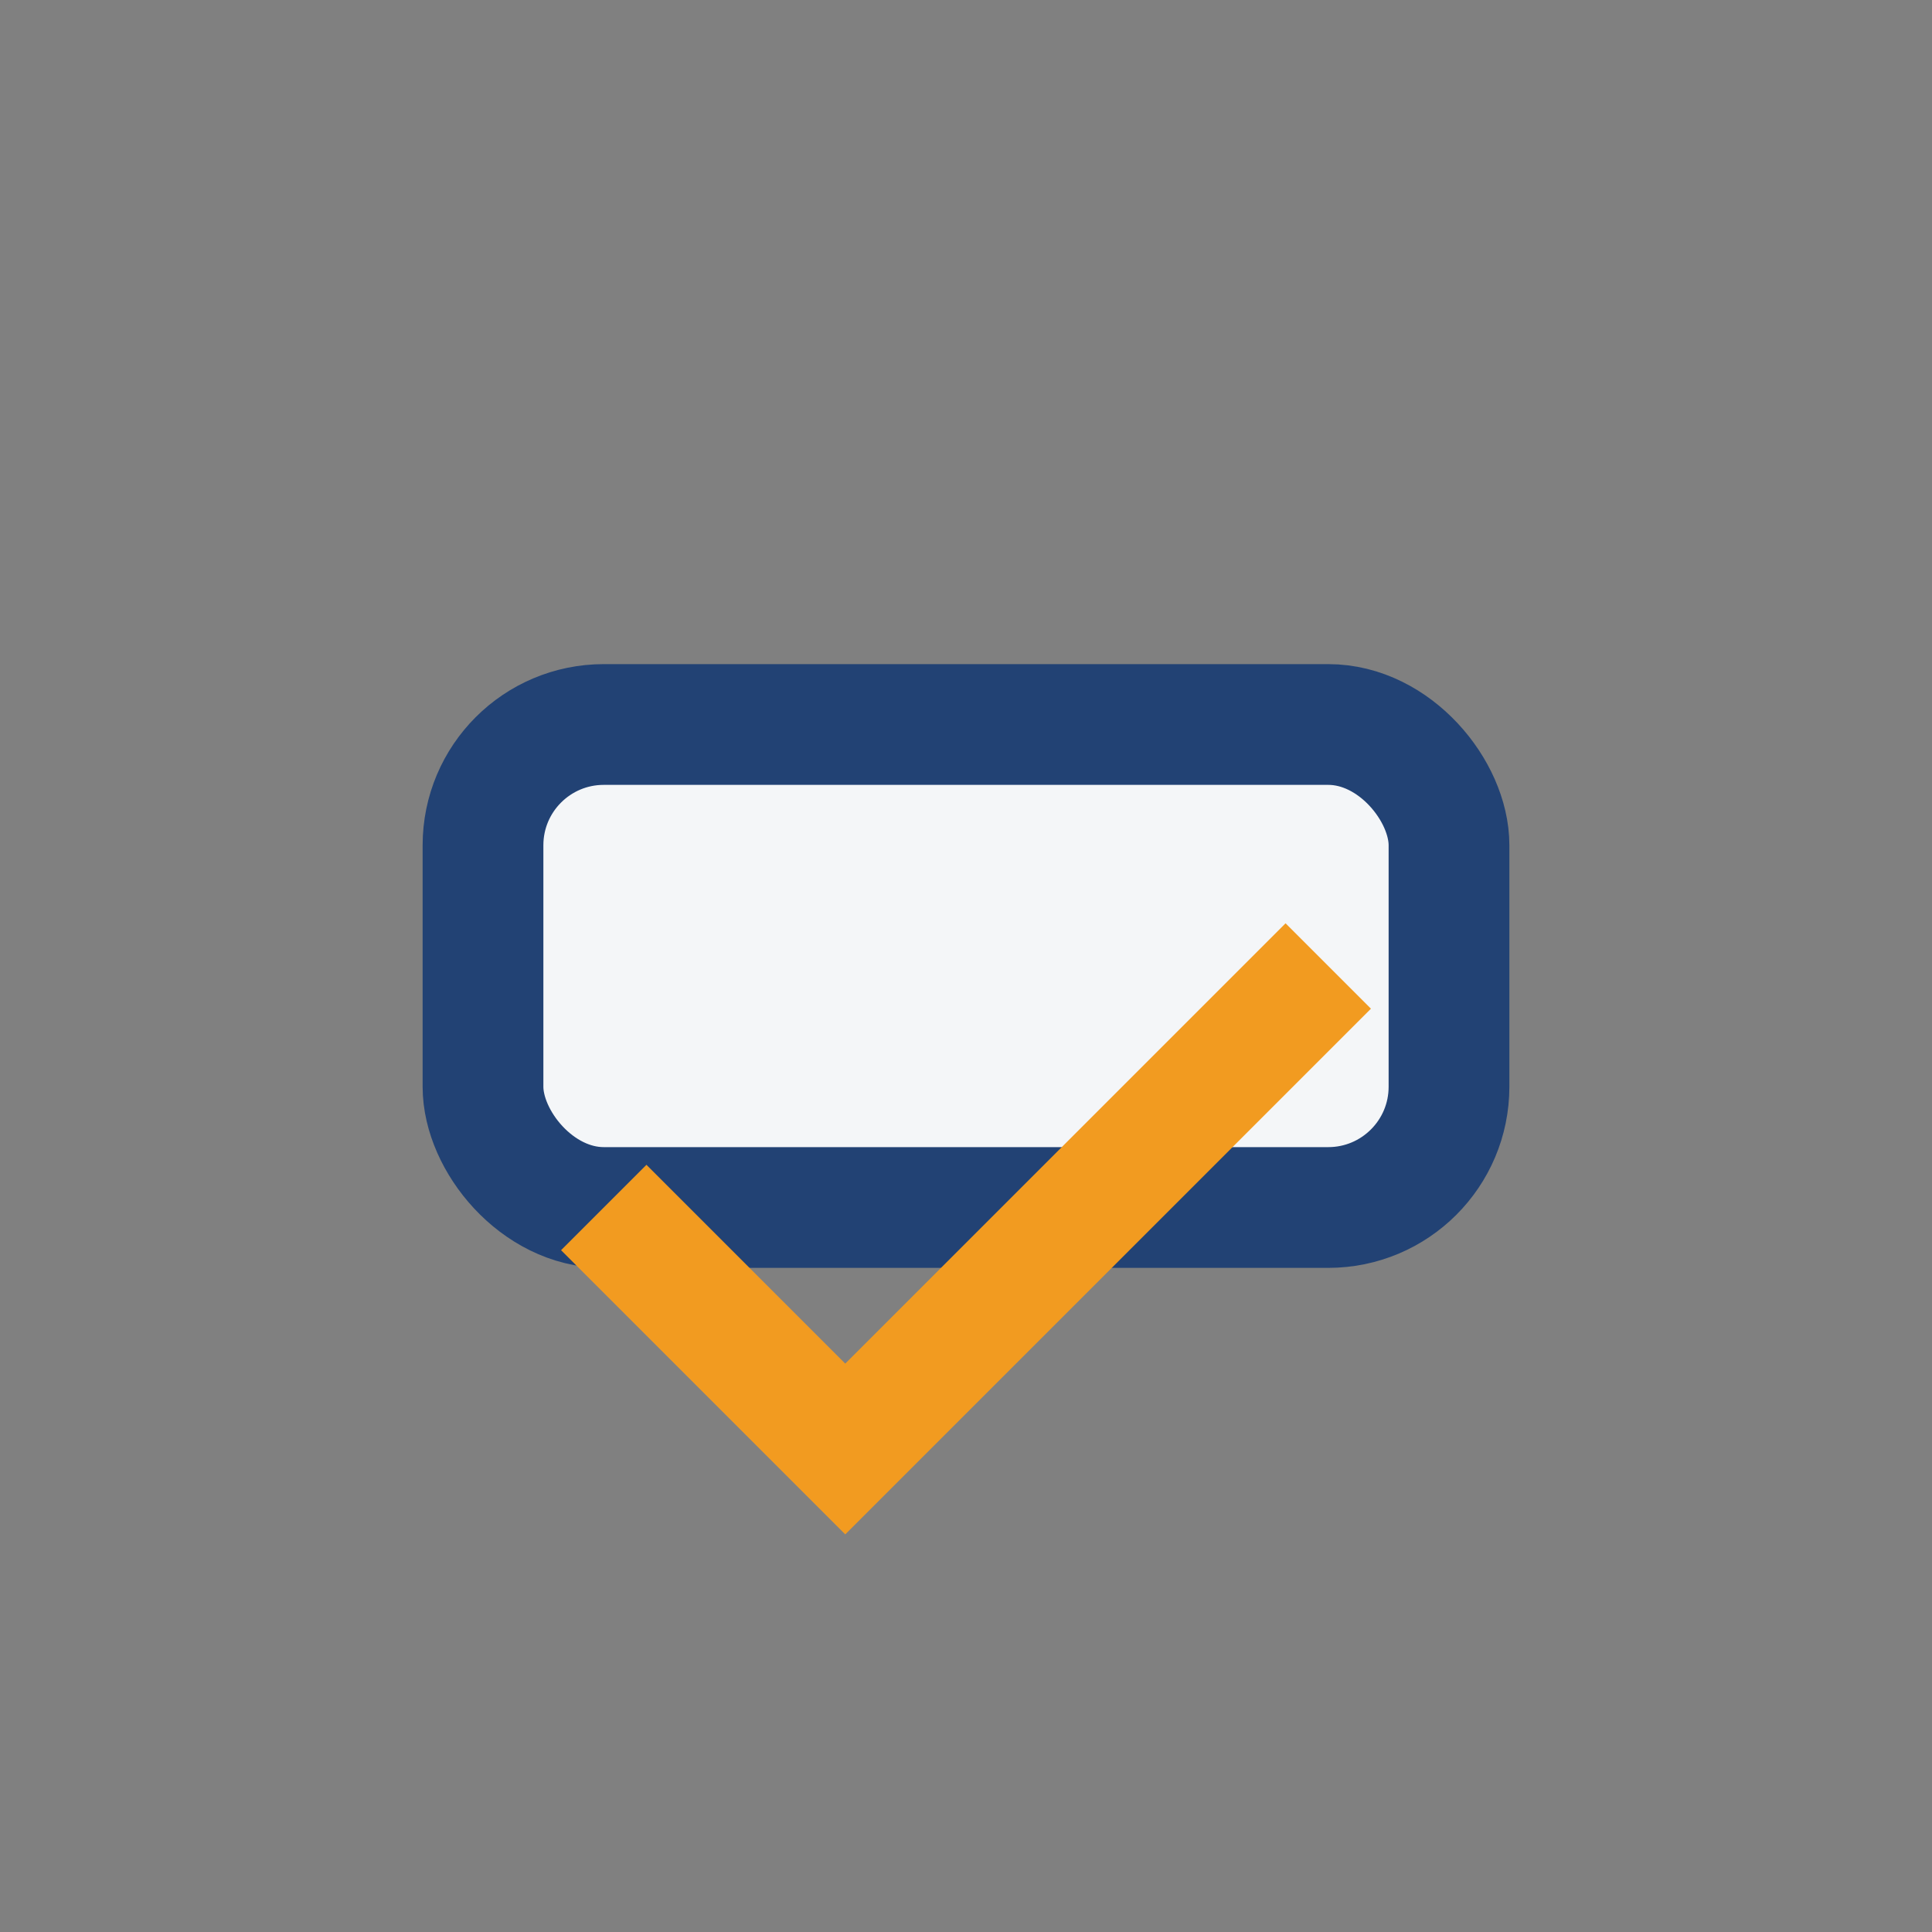
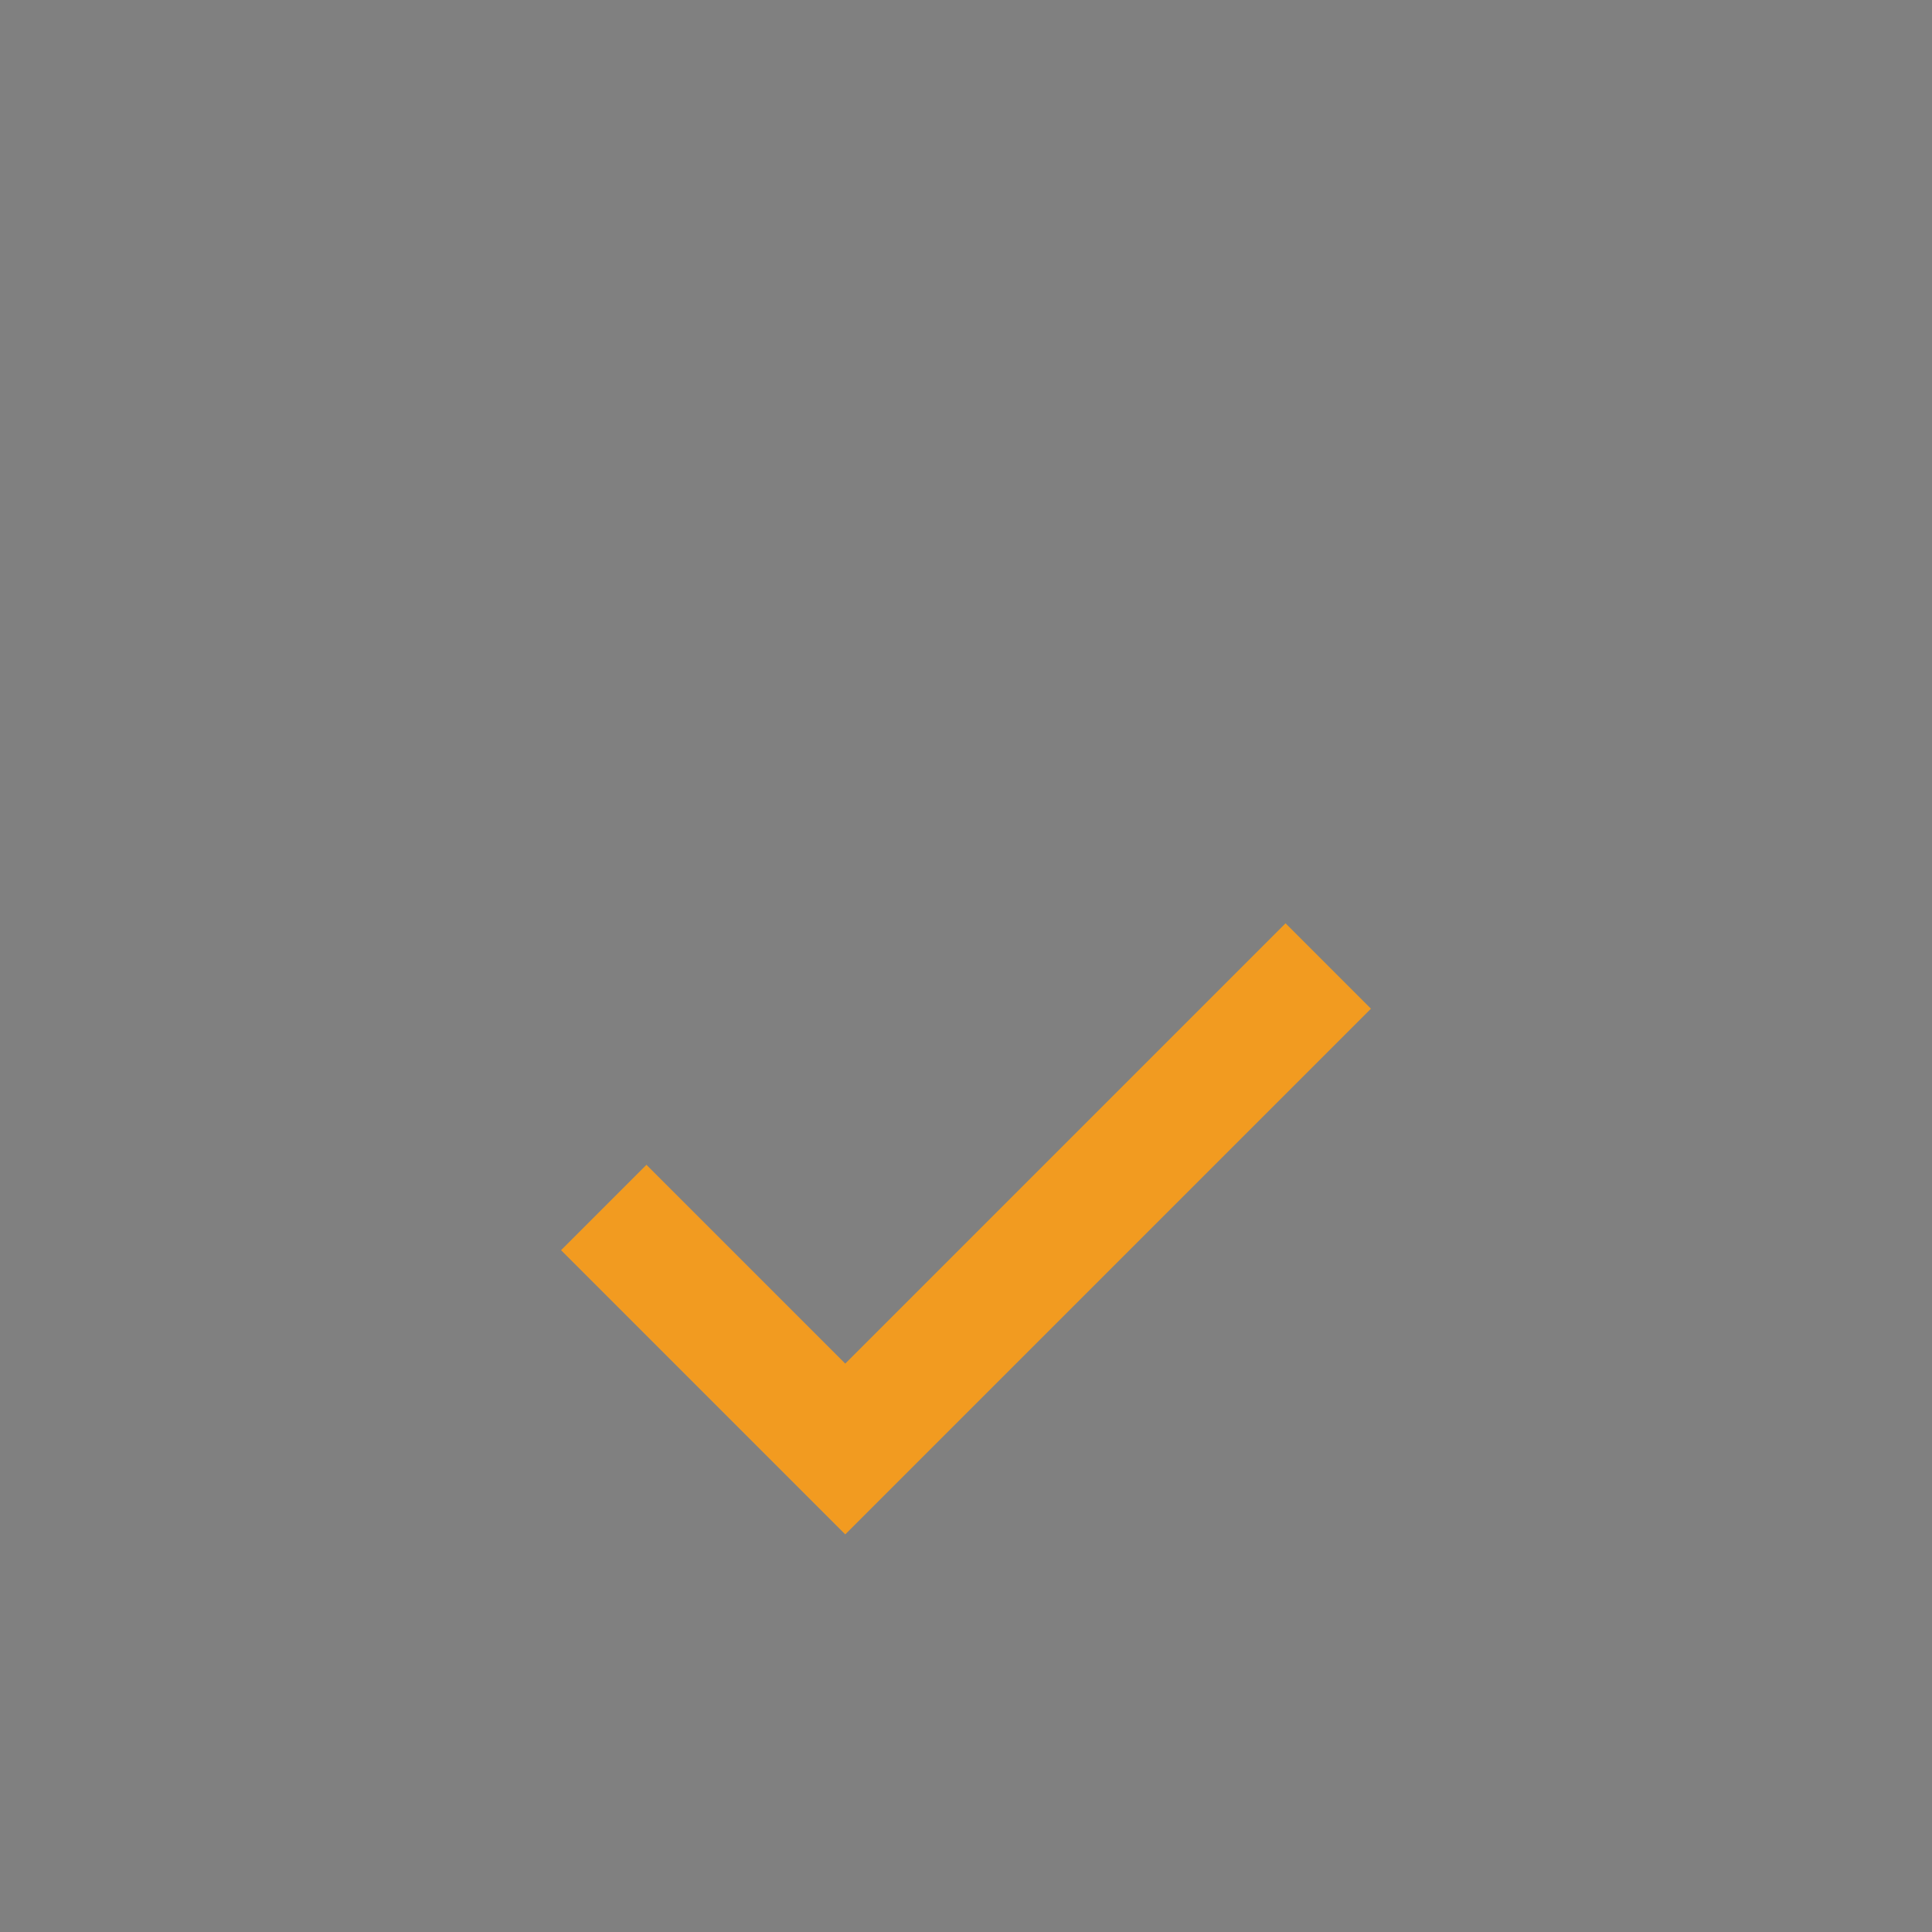
<svg xmlns="http://www.w3.org/2000/svg" width="32" height="32" viewBox="0 0 32 32">
  <rect x="0" y="0" width="32" height="32" fill="#808080" stroke="none" />
-   <rect x="8" y="12" width="16" height="8" rx="2" fill="#F4F6F8" stroke="#224274" stroke-width="2" />
  <path d="M10 20l4 4 8-8" fill="none" stroke="#F29B20" stroke-width="2" />
</svg>